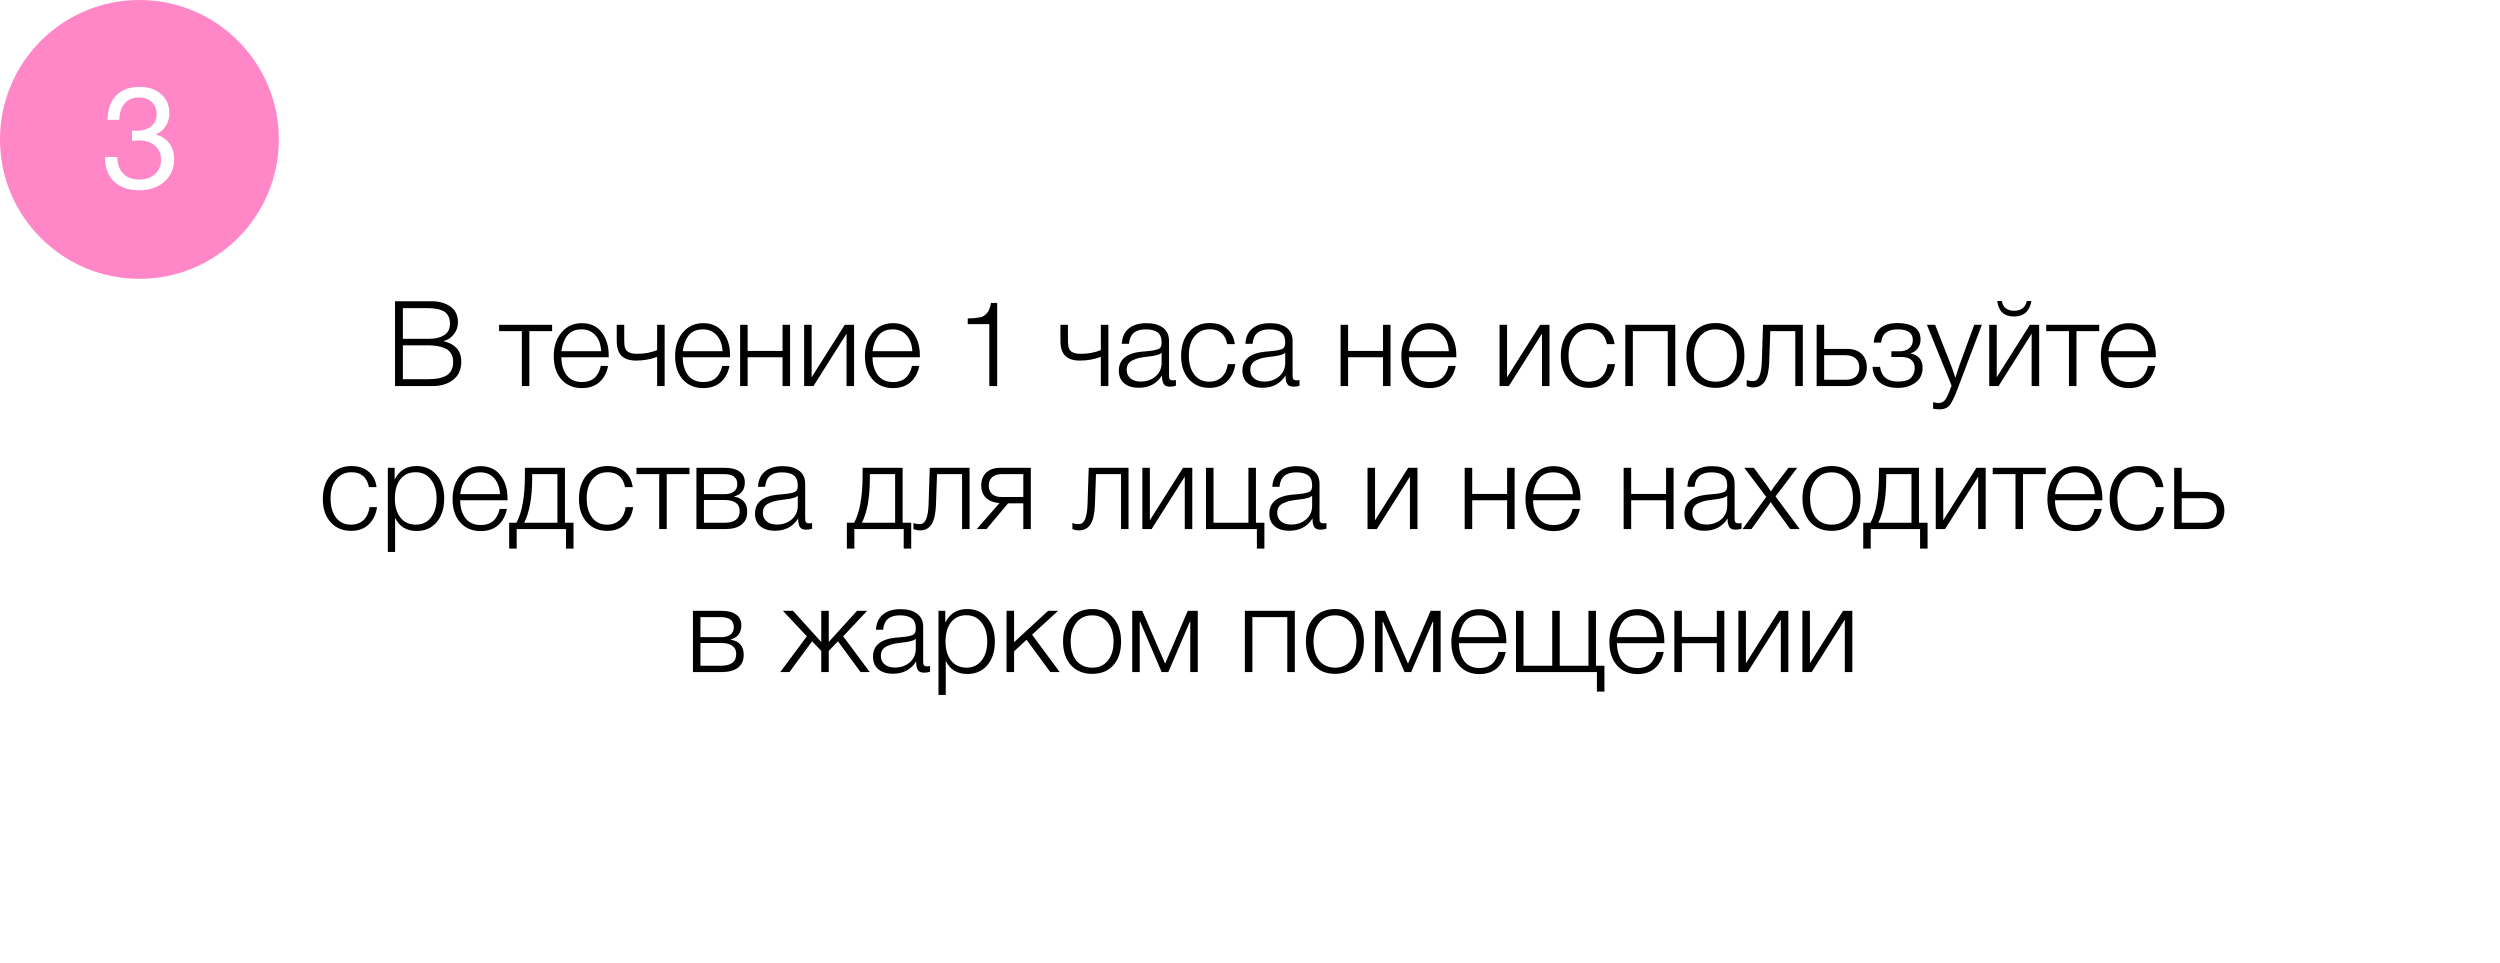
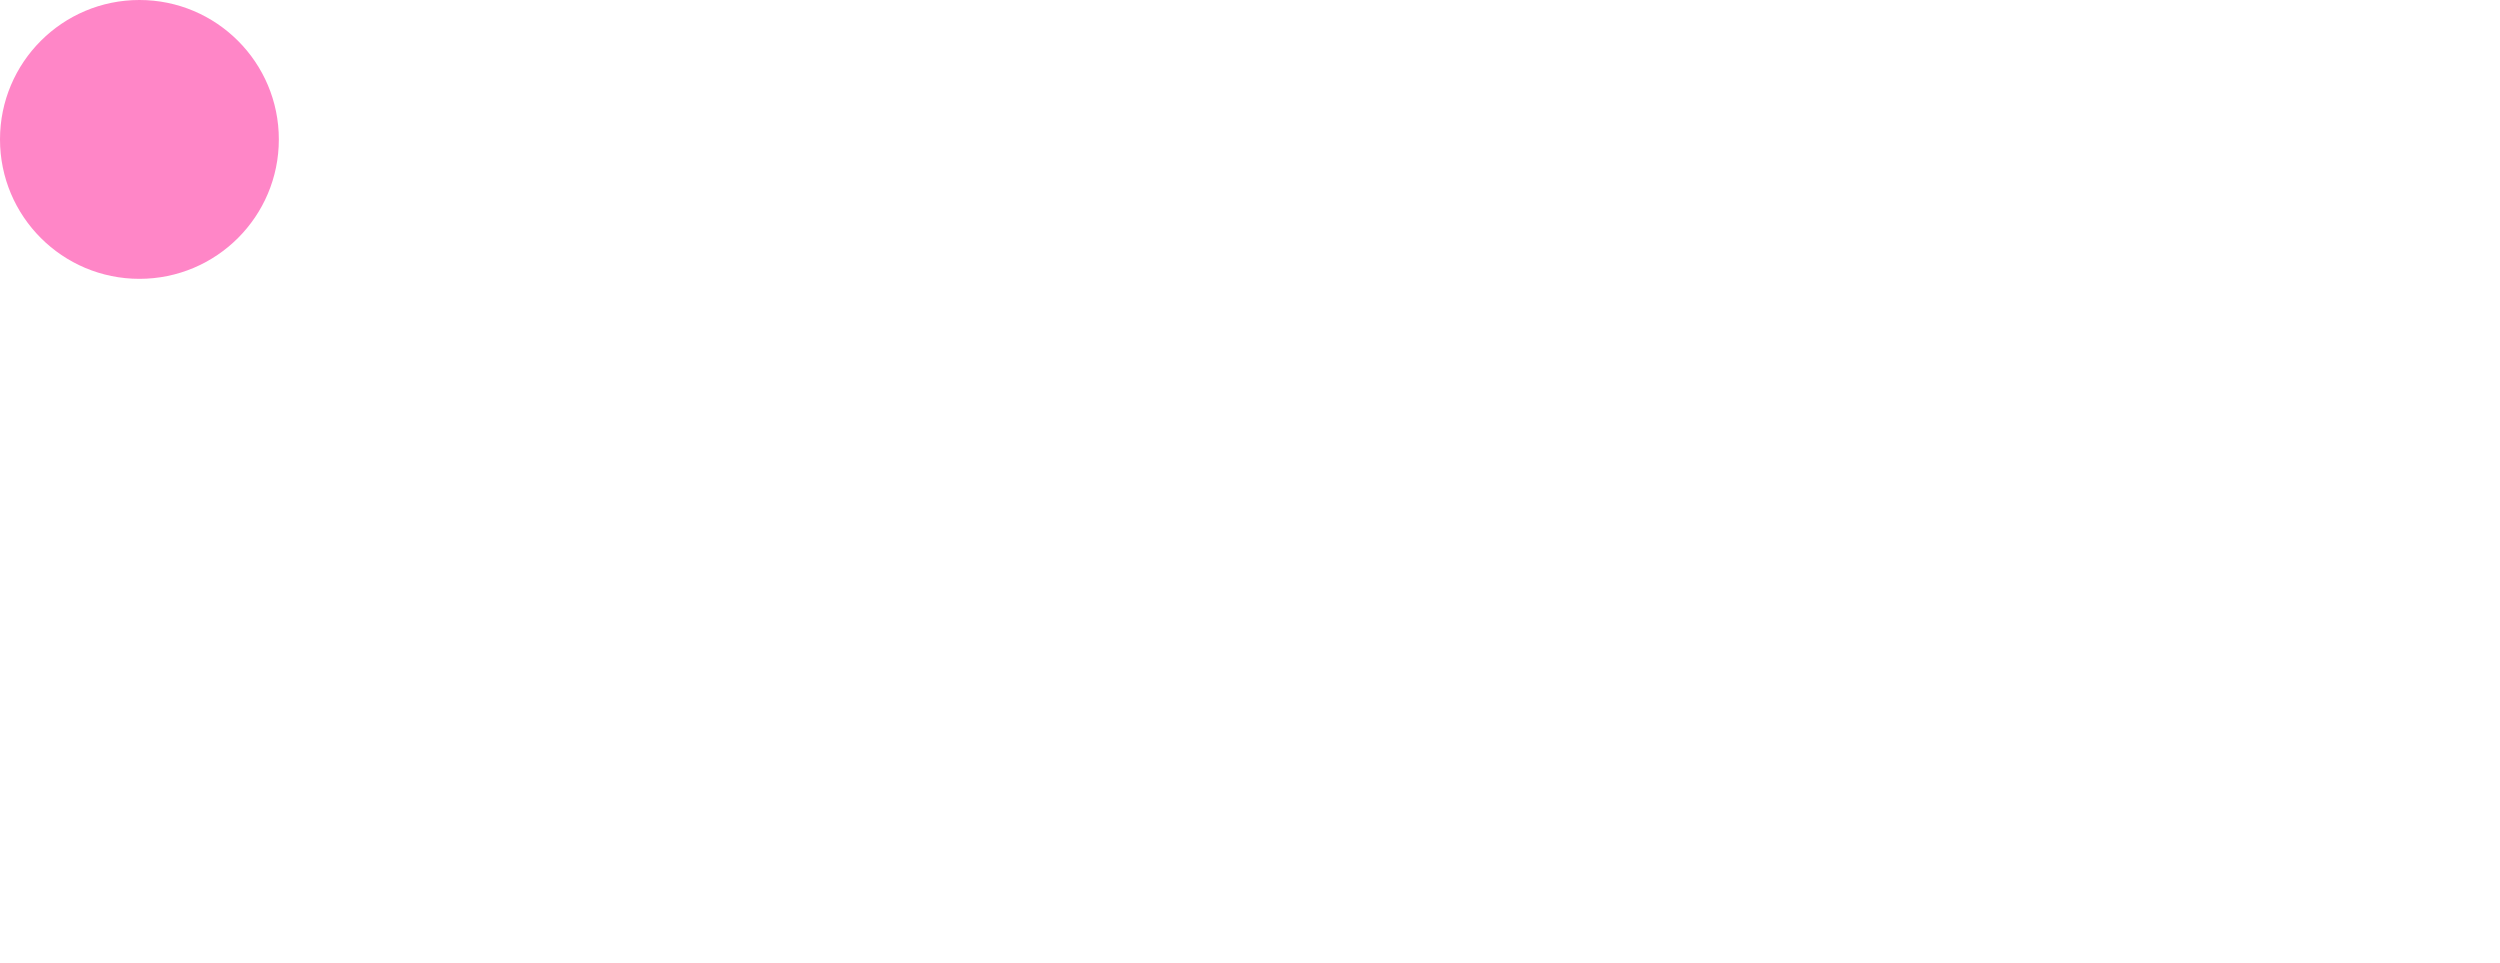
<svg xmlns="http://www.w3.org/2000/svg" width="1049" height="404" viewBox="0 0 1049 404" fill="none">
  <g filter="url(#filter0_d_673_22)">
-     <rect x="49" y="48" width="970" height="322" rx="40" fill="white" />
-   </g>
-   <path d="M165.749 126.4H180.999C184.199 126.4 186.849 127.133 188.949 128.6C191.083 130.067 192.149 132.3 192.149 135.3C192.149 137.2 191.549 138.883 190.349 140.35C189.183 141.817 187.733 142.75 185.999 143.15C188.199 143.583 189.999 144.5 191.399 145.9C192.833 147.3 193.549 149.267 193.549 151.8C193.549 155.1 192.399 157.633 190.099 159.4C187.833 161.133 184.966 162 181.499 162H165.749V126.4ZM169.049 129.3V142.15H180.349C182.716 142.15 184.716 141.65 186.349 140.65C187.983 139.65 188.799 138.017 188.799 135.75C188.799 134.417 188.533 133.3 187.999 132.4C187.499 131.5 186.766 130.833 185.799 130.4C184.833 129.967 183.849 129.683 182.849 129.55C181.883 129.383 180.749 129.3 179.449 129.3H169.049ZM169.049 144.9V159.1H179.699C181.133 159.1 182.383 159.017 183.449 158.85C184.549 158.683 185.633 158.367 186.699 157.9C187.799 157.4 188.649 156.65 189.249 155.65C189.849 154.617 190.149 153.35 190.149 151.85C190.149 150.417 189.833 149.217 189.199 148.25C188.599 147.25 187.733 146.533 186.599 146.1C185.466 145.633 184.349 145.317 183.249 145.15C182.149 144.983 180.899 144.9 179.499 144.9H169.049ZM231.665 138.95H222.115V162H218.965V138.95H209.415V136.3H231.665V138.95ZM255.153 153.55C254.586 156.45 253.353 158.733 251.453 160.4C249.553 162.033 247.12 162.85 244.153 162.85C240.586 162.85 237.72 161.633 235.553 159.2C233.42 156.767 232.353 153.517 232.353 149.45C232.353 145.383 233.436 142.067 235.603 139.5C237.803 136.9 240.636 135.6 244.103 135.6C247.736 135.6 250.52 136.883 252.453 139.45C254.42 142.017 255.403 145.2 255.403 149V149.9H235.553C235.553 152.867 236.27 155.35 237.703 157.35C239.17 159.317 241.353 160.3 244.253 160.3C248.486 160.3 251.103 158.05 252.103 153.55H255.153ZM252.253 147.35C252.086 144.483 251.27 142.25 249.803 140.65C248.336 139.017 246.403 138.2 244.003 138.2C241.403 138.2 239.42 139.05 238.053 140.75C236.72 142.45 235.886 144.65 235.553 147.35H252.253ZM275.731 149.75C272.931 150.783 269.997 151.3 266.931 151.3C264.231 151.3 262.197 150.65 260.831 149.35C259.464 148.017 258.781 145.9 258.781 143V136.3H261.931V143.35C261.931 144.517 262.081 145.483 262.381 146.25C262.714 146.983 263.197 147.5 263.831 147.8C264.497 148.1 265.081 148.283 265.581 148.35C266.081 148.417 266.747 148.45 267.581 148.45C270.481 148.45 273.197 147.933 275.731 146.9V136.3H278.881V162H275.731V149.75ZM306.081 153.55C305.514 156.45 304.281 158.733 302.381 160.4C300.481 162.033 298.047 162.85 295.081 162.85C291.514 162.85 288.647 161.633 286.481 159.2C284.347 156.767 283.281 153.517 283.281 149.45C283.281 145.383 284.364 142.067 286.531 139.5C288.731 136.9 291.564 135.6 295.031 135.6C298.664 135.6 301.447 136.883 303.381 139.45C305.347 142.017 306.331 145.2 306.331 149V149.9H286.481C286.481 152.867 287.197 155.35 288.631 157.35C290.097 159.317 292.281 160.3 295.181 160.3C299.414 160.3 302.031 158.05 303.031 153.55H306.081ZM303.181 147.35C303.014 144.483 302.197 142.25 300.731 140.65C299.264 139.017 297.331 138.2 294.931 138.2C292.331 138.2 290.347 139.05 288.981 140.75C287.647 142.45 286.814 144.65 286.481 147.35H303.181ZM331.508 162H328.358V149.9H313.708V162H310.558V136.3H313.708V147.25H328.358V136.3H331.508V162ZM358.364 162H355.214V140L341.314 162H337.414V136.3H340.564V158.3L354.464 136.3H358.364V162ZM385.719 153.55C385.153 156.45 383.919 158.733 382.019 160.4C380.119 162.033 377.686 162.85 374.719 162.85C371.153 162.85 368.286 161.633 366.119 159.2C363.986 156.767 362.919 153.517 362.919 149.45C362.919 145.383 364.003 142.067 366.169 139.5C368.369 136.9 371.203 135.6 374.669 135.6C378.303 135.6 381.086 136.883 383.019 139.45C384.986 142.017 385.969 145.2 385.969 149V149.9H366.119C366.119 152.867 366.836 155.35 368.269 157.35C369.736 159.317 371.919 160.3 374.819 160.3C379.053 160.3 381.669 158.05 382.669 153.55H385.719ZM382.819 147.35C382.653 144.483 381.836 142.25 380.369 140.65C378.903 139.017 376.969 138.2 374.569 138.2C371.969 138.2 369.986 139.05 368.619 140.75C367.286 142.45 366.453 144.65 366.119 147.35H382.819ZM418.413 127.1V162H415.113V136H406.063V133.6C407.33 133.567 408.246 133.533 408.813 133.5C409.38 133.433 410.08 133.333 410.913 133.2C411.746 133.067 412.346 132.867 412.713 132.6C413.113 132.333 413.546 131.967 414.013 131.5C414.48 131.033 414.846 130.45 415.113 129.75C415.38 129.017 415.63 128.133 415.863 127.1H418.413ZM461.912 149.75C459.112 150.783 456.179 151.3 453.112 151.3C450.412 151.3 448.379 150.65 447.012 149.35C445.646 148.017 444.962 145.9 444.962 143V136.3H448.112V143.35C448.112 144.517 448.262 145.483 448.562 146.25C448.896 146.983 449.379 147.5 450.012 147.8C450.679 148.1 451.262 148.283 451.762 148.35C452.262 148.417 452.929 148.45 453.762 148.45C456.662 148.45 459.379 147.933 461.912 146.9V136.3H465.062V162H461.912V149.75ZM493.412 159.45V161.85C492.646 162.117 491.812 162.25 490.912 162.25C489.546 162.25 488.646 161.833 488.212 161C487.779 160.167 487.562 159.017 487.562 157.55C485.396 160.983 482.162 162.7 477.862 162.7C475.229 162.7 473.162 162.067 471.662 160.8C470.196 159.533 469.462 157.767 469.462 155.5C469.462 150.867 472.646 148.217 479.012 147.55C479.346 147.517 479.812 147.483 480.412 147.45C481.012 147.383 481.446 147.333 481.712 147.3C482.012 147.267 482.379 147.233 482.812 147.2C483.279 147.133 483.612 147.083 483.812 147.05C484.046 147.017 484.312 146.967 484.612 146.9C484.946 146.833 485.196 146.767 485.362 146.7C485.562 146.633 485.762 146.567 485.962 146.5C486.162 146.4 486.346 146.3 486.512 146.2C487.112 145.8 487.412 144.983 487.412 143.75C487.412 141.717 486.846 140.283 485.712 139.45C484.579 138.617 482.912 138.2 480.712 138.2C478.546 138.2 476.879 138.7 475.712 139.7C474.579 140.667 473.912 142.183 473.712 144.25H470.712C470.846 141.483 471.812 139.35 473.612 137.85C475.412 136.35 477.896 135.6 481.062 135.6C483.996 135.6 486.296 136.233 487.962 137.5C489.662 138.767 490.512 140.6 490.512 143V157C490.512 157.667 490.529 158.15 490.562 158.45C490.596 158.717 490.729 158.983 490.962 159.25C491.229 159.483 491.646 159.6 492.212 159.6C492.646 159.6 493.046 159.55 493.412 159.45ZM487.412 148C487.112 148.333 486.612 148.617 485.912 148.85C485.246 149.05 484.629 149.2 484.062 149.3C483.496 149.4 482.529 149.533 481.162 149.7C480.829 149.733 480.579 149.767 480.412 149.8C479.346 149.933 478.462 150.083 477.762 150.25C477.096 150.417 476.312 150.7 475.412 151.1C474.546 151.467 473.879 152 473.412 152.7C472.979 153.367 472.762 154.2 472.762 155.2C472.762 156.7 473.296 157.9 474.362 158.8C475.429 159.667 476.862 160.1 478.662 160.1C481.096 160.1 483.162 159.383 484.862 157.95C486.562 156.483 487.412 154.567 487.412 152.2V148ZM518.34 152.8C517.907 155.8 516.74 158.217 514.84 160.05C512.973 161.85 510.523 162.75 507.49 162.75C503.89 162.75 501.007 161.533 498.84 159.1C496.673 156.667 495.59 153.433 495.59 149.4C495.59 145.2 496.673 141.85 498.84 139.35C501.04 136.817 503.957 135.55 507.59 135.55C510.557 135.55 512.957 136.333 514.79 137.9C516.657 139.467 517.773 141.633 518.14 144.4H514.94C514.107 140.233 511.673 138.15 507.64 138.15C504.94 138.15 502.79 139.15 501.19 141.15C499.623 143.117 498.84 145.783 498.84 149.15C498.84 152.517 499.607 155.2 501.14 157.2C502.673 159.167 504.74 160.15 507.34 160.15C509.507 160.15 511.273 159.517 512.64 158.25C514.007 156.95 514.857 155.133 515.19 152.8H518.34ZM545.268 159.45V161.85C544.501 162.117 543.668 162.25 542.768 162.25C541.401 162.25 540.501 161.833 540.068 161C539.634 160.167 539.418 159.017 539.418 157.55C537.251 160.983 534.018 162.7 529.718 162.7C527.084 162.7 525.018 162.067 523.518 160.8C522.051 159.533 521.318 157.767 521.318 155.5C521.318 150.867 524.501 148.217 530.868 147.55C531.201 147.517 531.668 147.483 532.268 147.45C532.868 147.383 533.301 147.333 533.568 147.3C533.868 147.267 534.234 147.233 534.668 147.2C535.134 147.133 535.468 147.083 535.668 147.05C535.901 147.017 536.168 146.967 536.468 146.9C536.801 146.833 537.051 146.767 537.218 146.7C537.418 146.633 537.618 146.567 537.818 146.5C538.018 146.4 538.201 146.3 538.368 146.2C538.968 145.8 539.268 144.983 539.268 143.75C539.268 141.717 538.701 140.283 537.568 139.45C536.434 138.617 534.768 138.2 532.568 138.2C530.401 138.2 528.734 138.7 527.568 139.7C526.434 140.667 525.768 142.183 525.568 144.25H522.568C522.701 141.483 523.668 139.35 525.468 137.85C527.268 136.35 529.751 135.6 532.918 135.6C535.851 135.6 538.151 136.233 539.818 137.5C541.518 138.767 542.368 140.6 542.368 143V157C542.368 157.667 542.384 158.15 542.418 158.45C542.451 158.717 542.584 158.983 542.818 159.25C543.084 159.483 543.501 159.6 544.068 159.6C544.501 159.6 544.901 159.55 545.268 159.45ZM539.268 148C538.968 148.333 538.468 148.617 537.768 148.85C537.101 149.05 536.484 149.2 535.918 149.3C535.351 149.4 534.384 149.533 533.018 149.7C532.684 149.733 532.434 149.767 532.268 149.8C531.201 149.933 530.318 150.083 529.618 150.25C528.951 150.417 528.168 150.7 527.268 151.1C526.401 151.467 525.734 152 525.268 152.7C524.834 153.367 524.618 154.2 524.618 155.2C524.618 156.7 525.151 157.9 526.218 158.8C527.284 159.667 528.718 160.1 530.518 160.1C532.951 160.1 535.018 159.383 536.718 157.95C538.418 156.483 539.268 154.567 539.268 152.2V148ZM583.462 162H580.312V149.9H565.662V162H562.512V136.3H565.662V147.25H580.312V136.3H583.462V162ZM610.817 153.55C610.25 156.45 609.017 158.733 607.117 160.4C605.217 162.033 602.784 162.85 599.817 162.85C596.25 162.85 593.384 161.633 591.217 159.2C589.084 156.767 588.017 153.517 588.017 149.45C588.017 145.383 589.1 142.067 591.267 139.5C593.467 136.9 596.3 135.6 599.767 135.6C603.4 135.6 606.184 136.883 608.117 139.45C610.084 142.017 611.067 145.2 611.067 149V149.9H591.217C591.217 152.867 591.934 155.35 593.367 157.35C594.834 159.317 597.017 160.3 599.917 160.3C604.15 160.3 606.767 158.05 607.767 153.55H610.817ZM607.917 147.35C607.75 144.483 606.934 142.25 605.467 140.65C604 139.017 602.067 138.2 599.667 138.2C597.067 138.2 595.084 139.05 593.717 140.75C592.384 142.45 591.55 144.65 591.217 147.35H607.917ZM650.161 162H647.011V140L633.111 162H629.211V136.3H632.361V158.3L646.261 136.3H650.161V162ZM677.666 152.8C677.233 155.8 676.066 158.217 674.166 160.05C672.3 161.85 669.85 162.75 666.816 162.75C663.216 162.75 660.333 161.533 658.166 159.1C656 156.667 654.916 153.433 654.916 149.4C654.916 145.2 656 141.85 658.166 139.35C660.366 136.817 663.283 135.55 666.916 135.55C669.883 135.55 672.283 136.333 674.116 137.9C675.983 139.467 677.1 141.633 677.466 144.4H674.266C673.433 140.233 671 138.15 666.966 138.15C664.266 138.15 662.116 139.15 660.516 141.15C658.95 143.117 658.166 145.783 658.166 149.15C658.166 152.517 658.933 155.2 660.466 157.2C662 159.167 664.066 160.15 666.666 160.15C668.833 160.15 670.6 159.517 671.966 158.25C673.333 156.95 674.183 155.133 674.516 152.8H677.666ZM702.944 162H699.794V138.95H685.144V162H681.994V136.3H702.944V162ZM719.849 135.55C723.549 135.55 726.483 136.783 728.649 139.25C730.849 141.717 731.949 145.05 731.949 149.25C731.949 153.417 730.866 156.717 728.699 159.15C726.533 161.55 723.583 162.75 719.849 162.75C716.116 162.75 713.133 161.533 710.899 159.1C708.699 156.633 707.599 153.317 707.599 149.15C707.599 145.017 708.699 141.717 710.899 139.25C713.133 136.783 716.116 135.55 719.849 135.55ZM726.349 141.2C724.716 139.2 722.533 138.2 719.799 138.2C717.066 138.2 714.883 139.2 713.249 141.2C711.616 143.167 710.799 145.817 710.799 149.15C710.799 152.55 711.599 155.233 713.199 157.2C714.833 159.167 717.066 160.15 719.899 160.15C722.633 160.15 724.799 159.167 726.399 157.2C727.999 155.233 728.799 152.567 728.799 149.2C728.799 145.833 727.983 143.167 726.349 141.2ZM756.462 162H753.312V138.95H742.812L742.362 151.85C742.229 155.583 741.612 158.3 740.512 160C739.412 161.7 737.795 162.55 735.662 162.55C734.729 162.55 733.812 162.367 732.912 162V159.45C733.512 159.75 734.445 159.9 735.712 159.9C737.879 159.9 739.062 157.167 739.262 151.7L739.762 136.3H756.462V162ZM762.267 136.3H765.417V146.4H775.167C777.667 146.4 779.651 147.1 781.117 148.5C782.584 149.9 783.317 151.8 783.317 154.2C783.317 156.633 782.584 158.55 781.117 159.95C779.651 161.317 777.667 162 775.167 162H762.267V136.3ZM780.167 154.2C780.167 152.567 779.651 151.3 778.617 150.4C777.617 149.5 776.217 149.05 774.417 149.05H765.417V159.35H774.417C776.251 159.35 777.667 158.917 778.667 158.05C779.667 157.15 780.167 155.867 780.167 154.2ZM786.217 143.75C786.651 138.283 790.017 135.55 796.317 135.55C799.184 135.55 801.484 136.117 803.217 137.25C804.984 138.35 805.867 140.1 805.867 142.5C805.867 143.933 805.451 145.183 804.617 146.25C803.784 147.317 802.817 147.967 801.717 148.2V148.3C803.117 148.567 804.301 149.183 805.267 150.15C806.234 151.117 806.717 152.517 806.717 154.35C806.717 157.017 805.717 159.083 803.717 160.55C801.717 162.017 799.267 162.75 796.367 162.75C793.067 162.75 790.501 161.967 788.667 160.4C786.867 158.833 785.884 156.683 785.717 153.95H788.867C789.434 158.05 791.951 160.1 796.417 160.1C799.017 160.1 800.834 159.567 801.867 158.5C802.901 157.4 803.417 156.05 803.417 154.45C803.417 153.05 802.967 151.933 802.067 151.1C801.167 150.233 799.784 149.8 797.917 149.8H793.617V147.4H797.167C798.734 147.4 800.034 146.983 801.067 146.15C802.101 145.317 802.617 144.167 802.617 142.7C802.617 139.7 800.501 138.2 796.267 138.2C791.967 138.2 789.651 140.05 789.317 143.75H786.217ZM831.585 136.3L821.485 162.95C820.218 166.35 819.118 168.667 818.185 169.9C817.252 171.133 815.818 171.75 813.885 171.75C813.052 171.75 812.135 171.667 811.135 171.5V168.75C812.068 168.983 812.818 169.1 813.385 169.1C814.652 169.1 815.602 168.633 816.235 167.7C816.902 166.767 817.652 165.15 818.485 162.85C818.518 162.717 818.552 162.617 818.585 162.55C818.618 162.517 818.652 162.45 818.685 162.35C818.718 162.25 818.752 162.15 818.785 162.05C818.818 161.983 818.852 161.9 818.885 161.8L808.535 136.3H811.985L818.935 154C819.202 154.7 819.718 156.217 820.485 158.55C821.352 155.717 821.868 154.083 822.035 153.65L828.385 136.3H831.585ZM838.029 126.3H839.979C840.146 127.567 840.679 128.567 841.579 129.3C842.479 130.033 843.663 130.4 845.129 130.4C846.563 130.4 847.746 130.05 848.679 129.35C849.613 128.617 850.196 127.6 850.429 126.3H852.379C851.613 130.633 849.179 132.8 845.079 132.8C843.013 132.8 841.379 132.25 840.179 131.15C839.013 130.017 838.296 128.4 838.029 126.3ZM855.629 162H852.479V140L838.579 162H834.679V136.3H837.829V158.3L851.729 136.3H855.629V162ZM880.835 138.95H871.285V162H868.135V138.95H858.585V136.3H880.835V138.95ZM904.323 153.55C903.756 156.45 902.523 158.733 900.623 160.4C898.723 162.033 896.29 162.85 893.323 162.85C889.756 162.85 886.89 161.633 884.723 159.2C882.59 156.767 881.523 153.517 881.523 149.45C881.523 145.383 882.606 142.067 884.773 139.5C886.973 136.9 889.806 135.6 893.273 135.6C896.906 135.6 899.69 136.883 901.623 139.45C903.59 142.017 904.573 145.2 904.573 149V149.9H884.723C884.723 152.867 885.44 155.35 886.873 157.35C888.34 159.317 890.523 160.3 893.423 160.3C897.656 160.3 900.273 158.05 901.273 153.55H904.323ZM901.423 147.35C901.256 144.483 900.44 142.25 898.973 140.65C897.506 139.017 895.573 138.2 893.173 138.2C890.573 138.2 888.59 139.05 887.223 140.75C885.89 142.45 885.056 144.65 884.723 147.35H901.423ZM158.208 212.8C157.775 215.8 156.608 218.217 154.708 220.05C152.842 221.85 150.392 222.75 147.358 222.75C143.758 222.75 140.875 221.533 138.708 219.1C136.542 216.667 135.458 213.433 135.458 209.4C135.458 205.2 136.542 201.85 138.708 199.35C140.908 196.817 143.825 195.55 147.458 195.55C150.425 195.55 152.825 196.333 154.658 197.9C156.525 199.467 157.642 201.633 158.008 204.4H154.808C153.975 200.233 151.542 198.15 147.508 198.15C144.808 198.15 142.658 199.15 141.058 201.15C139.492 203.117 138.708 205.783 138.708 209.15C138.708 212.517 139.475 215.2 141.008 217.2C142.542 219.167 144.608 220.15 147.208 220.15C149.375 220.15 151.142 219.517 152.508 218.25C153.875 216.95 154.725 215.133 155.058 212.8H158.208ZM165.586 196.3V201.25C167.453 197.45 170.519 195.55 174.786 195.55C178.286 195.55 181.086 196.8 183.186 199.3C185.319 201.8 186.386 205.117 186.386 209.25C186.386 213.317 185.336 216.6 183.236 219.1C181.136 221.567 178.353 222.8 174.886 222.8C170.553 222.8 167.519 220.95 165.786 217.25V231.6H162.736V196.3H165.586ZM180.786 201.2C179.219 199.167 177.086 198.15 174.386 198.15C171.686 198.15 169.553 199.133 167.986 201.1C166.453 203.067 165.686 205.767 165.686 209.2C165.686 212.567 166.469 215.233 168.036 217.2C169.636 219.167 171.786 220.15 174.486 220.15C177.119 220.15 179.219 219.167 180.786 217.2C182.386 215.2 183.186 212.55 183.186 209.25C183.186 205.883 182.386 203.2 180.786 201.2ZM212.697 213.55C212.13 216.45 210.897 218.733 208.997 220.4C207.097 222.033 204.664 222.85 201.697 222.85C198.13 222.85 195.264 221.633 193.097 219.2C190.964 216.767 189.897 213.517 189.897 209.45C189.897 205.383 190.98 202.067 193.147 199.5C195.347 196.9 198.18 195.6 201.647 195.6C205.28 195.6 208.064 196.883 209.997 199.45C211.964 202.017 212.947 205.2 212.947 209V209.9H193.097C193.097 212.867 193.814 215.35 195.247 217.35C196.714 219.317 198.897 220.3 201.797 220.3C206.03 220.3 208.647 218.05 209.647 213.55H212.697ZM209.797 207.35C209.63 204.483 208.814 202.25 207.347 200.65C205.88 199.017 203.947 198.2 201.547 198.2C198.947 198.2 196.964 199.05 195.597 200.75C194.264 202.45 193.43 204.65 193.097 207.35H209.797ZM240.646 230.2H237.496V222H216.796V230.2H213.646V219.35H216.696C219.062 214.983 220.246 208.4 220.246 199.6V196.3H237.046V219.35H240.646V230.2ZM233.896 219.35V198.95H223.296V200.65C223.296 208.717 222.179 214.95 219.946 219.35H233.896ZM265.679 212.8C265.246 215.8 264.079 218.217 262.179 220.05C260.312 221.85 257.862 222.75 254.829 222.75C251.229 222.75 248.346 221.533 246.179 219.1C244.012 216.667 242.929 213.433 242.929 209.4C242.929 205.2 244.012 201.85 246.179 199.35C248.379 196.817 251.296 195.55 254.929 195.55C257.896 195.55 260.296 196.333 262.129 197.9C263.996 199.467 265.112 201.633 265.479 204.4H262.279C261.446 200.233 259.012 198.15 254.979 198.15C252.279 198.15 250.129 199.15 248.529 201.15C246.962 203.117 246.179 205.783 246.179 209.15C246.179 212.517 246.946 215.2 248.479 217.2C250.012 219.167 252.079 220.15 254.679 220.15C256.846 220.15 258.612 219.517 259.979 218.25C261.346 216.95 262.196 215.133 262.529 212.8H265.679ZM289.307 198.95H279.757V222H276.607V198.95H267.057V196.3H289.307V198.95ZM313.523 214.8C313.523 217.133 312.723 218.917 311.123 220.15C309.523 221.383 307.24 222 304.273 222H292.223V196.3H304.273C306.907 196.3 308.94 196.833 310.373 197.9C311.807 198.933 312.523 200.433 312.523 202.4C312.523 205.5 311.04 207.467 308.073 208.3V208.4C311.707 209.033 313.523 211.167 313.523 214.8ZM309.373 203.2C309.373 200.367 307.557 198.95 303.923 198.95H295.373V207.35H303.923C305.69 207.35 307.04 206.983 307.973 206.25C308.907 205.517 309.373 204.5 309.373 203.2ZM310.373 214.45C310.373 211.35 308.223 209.8 303.923 209.8H295.373V219.35H303.923C308.223 219.35 310.373 217.717 310.373 214.45ZM340.751 219.45V221.85C339.985 222.117 339.151 222.25 338.251 222.25C336.885 222.25 335.985 221.833 335.551 221C335.118 220.167 334.901 219.017 334.901 217.55C332.735 220.983 329.501 222.7 325.201 222.7C322.568 222.7 320.501 222.067 319.001 220.8C317.535 219.533 316.801 217.767 316.801 215.5C316.801 210.867 319.985 208.217 326.351 207.55C326.685 207.517 327.151 207.483 327.751 207.45C328.351 207.383 328.785 207.333 329.051 207.3C329.351 207.267 329.718 207.233 330.151 207.2C330.618 207.133 330.951 207.083 331.151 207.05C331.385 207.017 331.651 206.967 331.951 206.9C332.285 206.833 332.535 206.767 332.701 206.7C332.901 206.633 333.101 206.567 333.301 206.5C333.501 206.4 333.685 206.3 333.851 206.2C334.451 205.8 334.751 204.983 334.751 203.75C334.751 201.717 334.185 200.283 333.051 199.45C331.918 198.617 330.251 198.2 328.051 198.2C325.885 198.2 324.218 198.7 323.051 199.7C321.918 200.667 321.251 202.183 321.051 204.25H318.051C318.185 201.483 319.151 199.35 320.951 197.85C322.751 196.35 325.235 195.6 328.401 195.6C331.335 195.6 333.635 196.233 335.301 197.5C337.001 198.767 337.851 200.6 337.851 203V217C337.851 217.667 337.868 218.15 337.901 218.45C337.935 218.717 338.068 218.983 338.301 219.25C338.568 219.483 338.985 219.6 339.551 219.6C339.985 219.6 340.385 219.55 340.751 219.45ZM334.751 208C334.451 208.333 333.951 208.617 333.251 208.85C332.585 209.05 331.968 209.2 331.401 209.3C330.835 209.4 329.868 209.533 328.501 209.7C328.168 209.733 327.918 209.767 327.751 209.8C326.685 209.933 325.801 210.083 325.101 210.25C324.435 210.417 323.651 210.7 322.751 211.1C321.885 211.467 321.218 212 320.751 212.7C320.318 213.367 320.101 214.2 320.101 215.2C320.101 216.7 320.635 217.9 321.701 218.8C322.768 219.667 324.201 220.1 326.001 220.1C328.435 220.1 330.501 219.383 332.201 217.95C333.901 216.483 334.751 214.567 334.751 212.2V208ZM382.345 230.2H379.195V222H358.495V230.2H355.345V219.35H358.395C360.762 214.983 361.945 208.4 361.945 199.6V196.3H378.745V219.35H382.345V230.2ZM375.595 219.35V198.95H364.995V200.65C364.995 208.717 363.878 214.95 361.645 219.35H375.595ZM406.828 222H403.678V198.95H393.178L392.728 211.85C392.595 215.583 391.978 218.3 390.878 220C389.778 221.7 388.161 222.55 386.028 222.55C385.095 222.55 384.178 222.367 383.278 222V219.45C383.878 219.75 384.811 219.9 386.078 219.9C388.245 219.9 389.428 217.167 389.628 211.7L390.128 196.3H406.828V222ZM432.534 222H429.384V211.2H422.984L413.934 222H409.834L419.384 211.1C417.05 210.933 415.184 210.217 413.784 208.95C412.417 207.65 411.734 205.9 411.734 203.7C411.734 201.433 412.434 199.633 413.834 198.3C415.267 196.967 417.167 196.3 419.534 196.3H432.534V222ZM429.384 198.95H420.284C418.584 198.95 417.25 199.383 416.284 200.25C415.35 201.083 414.884 202.25 414.884 203.75C414.884 205.25 415.35 206.433 416.284 207.3C417.25 208.133 418.584 208.55 420.284 208.55H429.384V198.95ZM473.527 222H470.377V198.95H459.877L459.427 211.85C459.294 215.583 458.677 218.3 457.577 220C456.477 221.7 454.861 222.55 452.727 222.55C451.794 222.55 450.877 222.367 449.977 222V219.45C450.577 219.75 451.511 219.9 452.777 219.9C454.944 219.9 456.127 217.167 456.327 211.7L456.827 196.3H473.527V222ZM500.283 222H497.133V200L483.233 222H479.333V196.3H482.483V218.3L496.383 196.3H500.283V222ZM530.538 230.2H527.388V222H506.038V196.3H509.188V219.35H523.838V196.3H526.988V219.35H530.538V230.2ZM556.571 219.45V221.85C555.805 222.117 554.971 222.25 554.071 222.25C552.705 222.25 551.805 221.833 551.371 221C550.938 220.167 550.721 219.017 550.721 217.55C548.555 220.983 545.321 222.7 541.021 222.7C538.388 222.7 536.321 222.067 534.821 220.8C533.355 219.533 532.621 217.767 532.621 215.5C532.621 210.867 535.805 208.217 542.171 207.55C542.505 207.517 542.971 207.483 543.571 207.45C544.171 207.383 544.605 207.333 544.871 207.3C545.171 207.267 545.538 207.233 545.971 207.2C546.438 207.133 546.771 207.083 546.971 207.05C547.205 207.017 547.471 206.967 547.771 206.9C548.105 206.833 548.355 206.767 548.521 206.7C548.721 206.633 548.921 206.567 549.121 206.5C549.321 206.4 549.505 206.3 549.671 206.2C550.271 205.8 550.571 204.983 550.571 203.75C550.571 201.717 550.005 200.283 548.871 199.45C547.738 198.617 546.071 198.2 543.871 198.2C541.705 198.2 540.038 198.7 538.871 199.7C537.738 200.667 537.071 202.183 536.871 204.25H533.871C534.005 201.483 534.971 199.35 536.771 197.85C538.571 196.35 541.055 195.6 544.221 195.6C547.155 195.6 549.455 196.233 551.121 197.5C552.821 198.767 553.671 200.6 553.671 203V217C553.671 217.667 553.688 218.15 553.721 218.45C553.755 218.717 553.888 218.983 554.121 219.25C554.388 219.483 554.805 219.6 555.371 219.6C555.805 219.6 556.205 219.55 556.571 219.45ZM550.571 208C550.271 208.333 549.771 208.617 549.071 208.85C548.405 209.05 547.788 209.2 547.221 209.3C546.655 209.4 545.688 209.533 544.321 209.7C543.988 209.733 543.738 209.767 543.571 209.8C542.505 209.933 541.621 210.083 540.921 210.25C540.255 210.417 539.471 210.7 538.571 211.1C537.705 211.467 537.038 212 536.571 212.7C536.138 213.367 535.921 214.2 535.921 215.2C535.921 216.7 536.455 217.9 537.521 218.8C538.588 219.667 540.021 220.1 541.821 220.1C544.255 220.1 546.321 219.383 548.021 217.95C549.721 216.483 550.571 214.567 550.571 212.2V208ZM594.765 222H591.615V200L577.715 222H573.815V196.3H576.965V218.3L590.865 196.3H594.765V222ZM635.537 222H632.387V209.9H617.737V222H614.587V196.3H617.737V207.25H632.387V196.3H635.537V222ZM662.892 213.55C662.326 216.45 661.092 218.733 659.192 220.4C657.292 222.033 654.859 222.85 651.892 222.85C648.326 222.85 645.459 221.633 643.292 219.2C641.159 216.767 640.092 213.517 640.092 209.45C640.092 205.383 641.176 202.067 643.342 199.5C645.542 196.9 648.376 195.6 651.842 195.6C655.476 195.6 658.259 196.883 660.192 199.45C662.159 202.017 663.142 205.2 663.142 209V209.9H643.292C643.292 212.867 644.009 215.35 645.442 217.35C646.909 219.317 649.092 220.3 651.992 220.3C656.226 220.3 658.842 218.05 659.842 213.55H662.892ZM659.992 207.35C659.826 204.483 659.009 202.25 657.542 200.65C656.076 199.017 654.142 198.2 651.742 198.2C649.142 198.2 647.159 199.05 645.792 200.75C644.459 202.45 643.626 204.65 643.292 207.35H659.992ZM702.236 222H699.086V209.9H684.436V222H681.286V196.3H684.436V207.25H699.086V196.3H702.236V222ZM730.741 219.45V221.85C729.975 222.117 729.141 222.25 728.241 222.25C726.875 222.25 725.975 221.833 725.541 221C725.108 220.167 724.891 219.017 724.891 217.55C722.725 220.983 719.491 222.7 715.191 222.7C712.558 222.7 710.491 222.067 708.991 220.8C707.525 219.533 706.791 217.767 706.791 215.5C706.791 210.867 709.975 208.217 716.341 207.55C716.675 207.517 717.141 207.483 717.741 207.45C718.341 207.383 718.775 207.333 719.041 207.3C719.341 207.267 719.708 207.233 720.141 207.2C720.608 207.133 720.941 207.083 721.141 207.05C721.375 207.017 721.641 206.967 721.941 206.9C722.275 206.833 722.525 206.767 722.691 206.7C722.891 206.633 723.091 206.567 723.291 206.5C723.491 206.4 723.675 206.3 723.841 206.2C724.441 205.8 724.741 204.983 724.741 203.75C724.741 201.717 724.175 200.283 723.041 199.45C721.908 198.617 720.241 198.2 718.041 198.2C715.875 198.2 714.208 198.7 713.041 199.7C711.908 200.667 711.241 202.183 711.041 204.25H708.041C708.175 201.483 709.141 199.35 710.941 197.85C712.741 196.35 715.225 195.6 718.391 195.6C721.325 195.6 723.625 196.233 725.291 197.5C726.991 198.767 727.841 200.6 727.841 203V217C727.841 217.667 727.858 218.15 727.891 218.45C727.925 218.717 728.058 218.983 728.291 219.25C728.558 219.483 728.975 219.6 729.541 219.6C729.975 219.6 730.375 219.55 730.741 219.45ZM724.741 208C724.441 208.333 723.941 208.617 723.241 208.85C722.575 209.05 721.958 209.2 721.391 209.3C720.825 209.4 719.858 209.533 718.491 209.7C718.158 209.733 717.908 209.767 717.741 209.8C716.675 209.933 715.791 210.083 715.091 210.25C714.425 210.417 713.641 210.7 712.741 211.1C711.875 211.467 711.208 212 710.741 212.7C710.308 213.367 710.091 214.2 710.091 215.2C710.091 216.7 710.625 217.9 711.691 218.8C712.758 219.667 714.191 220.1 715.991 220.1C718.425 220.1 720.491 219.383 722.191 217.95C723.891 216.483 724.741 214.567 724.741 212.2V208ZM754.119 196.3L745.019 208.3L755.169 222H751.169L744.319 212.6C744.219 212.467 744.086 212.3 743.919 212.1C743.786 211.867 743.636 211.633 743.469 211.4C743.336 211.167 743.186 210.917 743.019 210.65C742.652 211.25 742.219 211.883 741.719 212.55L734.919 222H731.169L741.119 208.5L731.919 196.3H735.919L741.469 203.8C741.669 204.033 741.936 204.433 742.269 205C742.636 205.533 742.902 205.933 743.069 206.2C744.036 204.8 744.586 204 744.719 203.8L750.419 196.3H754.119ZM768.555 195.55C772.255 195.55 775.189 196.783 777.355 199.25C779.555 201.717 780.655 205.05 780.655 209.25C780.655 213.417 779.572 216.717 777.405 219.15C775.239 221.55 772.289 222.75 768.555 222.75C764.822 222.75 761.839 221.533 759.605 219.1C757.405 216.633 756.305 213.317 756.305 209.15C756.305 205.017 757.405 201.717 759.605 199.25C761.839 196.783 764.822 195.55 768.555 195.55ZM775.055 201.2C773.422 199.2 771.239 198.2 768.505 198.2C765.772 198.2 763.589 199.2 761.955 201.2C760.322 203.167 759.505 205.817 759.505 209.15C759.505 212.55 760.305 215.233 761.905 217.2C763.539 219.167 765.772 220.15 768.605 220.15C771.339 220.15 773.505 219.167 775.105 217.2C776.705 215.233 777.505 212.567 777.505 209.2C777.505 205.833 776.689 203.167 775.055 201.2ZM808.81 230.2H805.66V222H784.96V230.2H781.81V219.35H784.86C787.226 214.983 788.41 208.4 788.41 199.6V196.3H805.21V219.35H808.81V230.2ZM802.06 219.35V198.95H791.46V200.65C791.46 208.717 790.343 214.95 788.11 219.35H802.06ZM833.193 222H830.043V200L816.143 222H812.243V196.3H815.393V218.3L829.293 196.3H833.193V222ZM858.398 198.95H848.848V222H845.698V198.95H836.148V196.3H858.398V198.95ZM881.886 213.55C881.32 216.45 880.086 218.733 878.186 220.4C876.286 222.033 873.853 222.85 870.886 222.85C867.32 222.85 864.453 221.633 862.286 219.2C860.153 216.767 859.086 213.517 859.086 209.45C859.086 205.383 860.17 202.067 862.336 199.5C864.536 196.9 867.37 195.6 870.836 195.6C874.47 195.6 877.253 196.883 879.186 199.45C881.153 202.017 882.136 205.2 882.136 209V209.9H862.286C862.286 212.867 863.003 215.35 864.436 217.35C865.903 219.317 868.086 220.3 870.986 220.3C875.22 220.3 877.836 218.05 878.836 213.55H881.886ZM878.986 207.35C878.82 204.483 878.003 202.25 876.536 200.65C875.07 199.017 873.136 198.2 870.736 198.2C868.136 198.2 866.153 199.05 864.786 200.75C863.453 202.45 862.62 204.65 862.286 207.35H878.986ZM907.964 212.8C907.531 215.8 906.364 218.217 904.464 220.05C902.597 221.85 900.147 222.75 897.114 222.75C893.514 222.75 890.631 221.533 888.464 219.1C886.297 216.667 885.214 213.433 885.214 209.4C885.214 205.2 886.297 201.85 888.464 199.35C890.664 196.817 893.581 195.55 897.214 195.55C900.181 195.55 902.581 196.333 904.414 197.9C906.281 199.467 907.397 201.633 907.764 204.4H904.564C903.731 200.233 901.297 198.15 897.264 198.15C894.564 198.15 892.414 199.15 890.814 201.15C889.247 203.117 888.464 205.783 888.464 209.15C888.464 212.517 889.231 215.2 890.764 217.2C892.297 219.167 894.364 220.15 896.964 220.15C899.131 220.15 900.897 219.517 902.264 218.25C903.631 216.95 904.481 215.133 904.814 212.8H907.964ZM912.292 196.3H915.442V206.4H925.192C927.692 206.4 929.675 207.1 931.142 208.5C932.608 209.9 933.342 211.8 933.342 214.2C933.342 216.633 932.608 218.55 931.142 219.95C929.675 221.317 927.692 222 925.192 222H912.292V196.3ZM930.192 214.2C930.192 212.567 929.675 211.3 928.642 210.4C927.642 209.5 926.242 209.05 924.442 209.05H915.442V219.35H924.442C926.275 219.35 927.692 218.917 928.692 218.05C929.692 217.15 930.192 215.867 930.192 214.2ZM312.059 274.8C312.059 277.133 311.259 278.917 309.659 280.15C308.059 281.383 305.775 282 302.809 282H290.759V256.3H302.809C305.442 256.3 307.475 256.833 308.909 257.9C310.342 258.933 311.059 260.433 311.059 262.4C311.059 265.5 309.575 267.467 306.609 268.3V268.4C310.242 269.033 312.059 271.167 312.059 274.8ZM307.909 263.2C307.909 260.367 306.092 258.95 302.459 258.95H293.909V267.35H302.459C304.225 267.35 305.575 266.983 306.509 266.25C307.442 265.517 307.909 264.5 307.909 263.2ZM308.909 274.45C308.909 271.35 306.759 269.8 302.459 269.8H293.909V279.35H302.459C306.759 279.35 308.909 277.717 308.909 274.45ZM340.752 269.1L331.252 282H327.402L338.552 267L328.502 256.3H332.752L344.602 269.4V256.3H347.752V269.35L359.602 256.3H363.852L353.802 267L364.952 282H361.102L351.602 269.1L347.752 273.1V282H344.602V273.1L340.752 269.1ZM390.263 279.45V281.85C389.496 282.117 388.663 282.25 387.763 282.25C386.396 282.25 385.496 281.833 385.063 281C384.63 280.167 384.413 279.017 384.413 277.55C382.246 280.983 379.013 282.7 374.713 282.7C372.08 282.7 370.013 282.067 368.513 280.8C367.046 279.533 366.313 277.767 366.313 275.5C366.313 270.867 369.496 268.217 375.863 267.55C376.196 267.517 376.663 267.483 377.263 267.45C377.863 267.383 378.296 267.333 378.563 267.3C378.863 267.267 379.23 267.233 379.663 267.2C380.13 267.133 380.463 267.083 380.663 267.05C380.896 267.017 381.163 266.967 381.463 266.9C381.796 266.833 382.046 266.767 382.213 266.7C382.413 266.633 382.613 266.567 382.813 266.5C383.013 266.4 383.196 266.3 383.363 266.2C383.963 265.8 384.263 264.983 384.263 263.75C384.263 261.717 383.696 260.283 382.563 259.45C381.43 258.617 379.763 258.2 377.563 258.2C375.396 258.2 373.73 258.7 372.563 259.7C371.43 260.667 370.763 262.183 370.563 264.25H367.563C367.696 261.483 368.663 259.35 370.463 257.85C372.263 256.35 374.746 255.6 377.913 255.6C380.846 255.6 383.146 256.233 384.813 257.5C386.513 258.767 387.363 260.6 387.363 263V277C387.363 277.667 387.38 278.15 387.413 278.45C387.446 278.717 387.58 278.983 387.813 279.25C388.08 279.483 388.496 279.6 389.063 279.6C389.496 279.6 389.896 279.55 390.263 279.45ZM384.263 268C383.963 268.333 383.463 268.617 382.763 268.85C382.096 269.05 381.48 269.2 380.913 269.3C380.346 269.4 379.38 269.533 378.013 269.7C377.68 269.733 377.43 269.767 377.263 269.8C376.196 269.933 375.313 270.083 374.613 270.25C373.946 270.417 373.163 270.7 372.263 271.1C371.396 271.467 370.73 272 370.263 272.7C369.83 273.367 369.613 274.2 369.613 275.2C369.613 276.7 370.146 277.9 371.213 278.8C372.28 279.667 373.713 280.1 375.513 280.1C377.946 280.1 380.013 279.383 381.713 277.95C383.413 276.483 384.263 274.567 384.263 272.2V268ZM396.641 256.3V261.25C398.507 257.45 401.574 255.55 405.841 255.55C409.341 255.55 412.141 256.8 414.241 259.3C416.374 261.8 417.441 265.117 417.441 269.25C417.441 273.317 416.391 276.6 414.291 279.1C412.191 281.567 409.407 282.8 405.941 282.8C401.607 282.8 398.574 280.95 396.841 277.25V291.6H393.791V256.3H396.641ZM411.841 261.2C410.274 259.167 408.141 258.15 405.441 258.15C402.741 258.15 400.607 259.133 399.041 261.1C397.507 263.067 396.741 265.767 396.741 269.2C396.741 272.567 397.524 275.233 399.091 277.2C400.691 279.167 402.841 280.15 405.541 280.15C408.174 280.15 410.274 279.167 411.841 277.2C413.441 275.2 414.241 272.55 414.241 269.25C414.241 265.883 413.441 263.2 411.841 261.2ZM433.052 266.3L444.652 282H440.702L430.752 268.45L425.502 273.3V282H422.352V256.3H425.502V269.45L439.802 256.3H444.002L433.052 266.3ZM458.302 255.55C462.002 255.55 464.935 256.783 467.102 259.25C469.302 261.717 470.402 265.05 470.402 269.25C470.402 273.417 469.318 276.717 467.152 279.15C464.985 281.55 462.035 282.75 458.302 282.75C454.568 282.75 451.585 281.533 449.352 279.1C447.152 276.633 446.052 273.317 446.052 269.15C446.052 265.017 447.152 261.717 449.352 259.25C451.585 256.783 454.568 255.55 458.302 255.55ZM464.802 261.2C463.168 259.2 460.985 258.2 458.252 258.2C455.518 258.2 453.335 259.2 451.702 261.2C450.068 263.167 449.252 265.817 449.252 269.15C449.252 272.55 450.052 275.233 451.652 277.2C453.285 279.167 455.518 280.15 458.352 280.15C461.085 280.15 463.252 279.167 464.852 277.2C466.452 275.233 467.252 272.567 467.252 269.2C467.252 265.833 466.435 263.167 464.802 261.2ZM502.585 282H499.435V260.85H499.285L490.235 282H487.435L478.385 260.85H478.235V282H475.085V256.3H479.285L488.885 278.45L498.385 256.3H502.585V282ZM543.3 282H540.15V258.95H525.5V282H522.35V256.3H543.3V282ZM560.206 255.55C563.906 255.55 566.839 256.783 569.006 259.25C571.206 261.717 572.306 265.05 572.306 269.25C572.306 273.417 571.223 276.717 569.056 279.15C566.889 281.55 563.939 282.75 560.206 282.75C556.473 282.75 553.489 281.533 551.256 279.1C549.056 276.633 547.956 273.317 547.956 269.15C547.956 265.017 549.056 261.717 551.256 259.25C553.489 256.783 556.473 255.55 560.206 255.55ZM566.706 261.2C565.073 259.2 562.889 258.2 560.156 258.2C557.423 258.2 555.239 259.2 553.606 261.2C551.973 263.167 551.156 265.817 551.156 269.15C551.156 272.55 551.956 275.233 553.556 277.2C555.189 279.167 557.423 280.15 560.256 280.15C562.989 280.15 565.156 279.167 566.756 277.2C568.356 275.233 569.156 272.567 569.156 269.2C569.156 265.833 568.339 263.167 566.706 261.2ZM604.489 282H601.339V260.85H601.189L592.139 282H589.339L580.289 260.85H580.139V282H576.989V256.3H581.189L590.789 278.45L600.289 256.3H604.489V282ZM631.789 273.55C631.222 276.45 629.989 278.733 628.089 280.4C626.189 282.033 623.755 282.85 620.789 282.85C617.222 282.85 614.355 281.633 612.189 279.2C610.055 276.767 608.989 273.517 608.989 269.45C608.989 265.383 610.072 262.067 612.239 259.5C614.439 256.9 617.272 255.6 620.739 255.6C624.372 255.6 627.155 256.883 629.089 259.45C631.055 262.017 632.039 265.2 632.039 269V269.9H612.189C612.189 272.867 612.905 275.35 614.339 277.35C615.805 279.317 617.989 280.3 620.889 280.3C625.122 280.3 627.739 278.05 628.739 273.55H631.789ZM628.889 267.35C628.722 264.483 627.905 262.25 626.439 260.65C624.972 259.017 623.039 258.2 620.639 258.2C618.039 258.2 616.055 259.05 614.689 260.75C613.355 262.45 612.522 264.65 612.189 267.35H628.889ZM636.116 282V256.3H639.266V279.35H651.316V256.3H654.466V279.35H666.516V256.3H669.666V279.35H673.216V290.2H670.066V282H636.116ZM698.097 273.55C697.531 276.45 696.297 278.733 694.397 280.4C692.497 282.033 690.064 282.85 687.097 282.85C683.531 282.85 680.664 281.633 678.497 279.2C676.364 276.767 675.297 273.517 675.297 269.45C675.297 265.383 676.381 262.067 678.547 259.5C680.747 256.9 683.581 255.6 687.047 255.6C690.681 255.6 693.464 256.883 695.397 259.45C697.364 262.017 698.347 265.2 698.347 269V269.9H678.497C678.497 272.867 679.214 275.35 680.647 277.35C682.114 279.317 684.297 280.3 687.197 280.3C691.431 280.3 694.047 278.05 695.047 273.55H698.097ZM695.197 267.35C695.031 264.483 694.214 262.25 692.747 260.65C691.281 259.017 689.347 258.2 686.947 258.2C684.347 258.2 682.364 259.05 680.997 260.75C679.664 262.45 678.831 264.65 678.497 267.35H695.197ZM723.525 282H720.375V269.9H705.725V282H702.575V256.3H705.725V267.25H720.375V256.3H723.525V282ZM750.38 282H747.23V260L733.33 282H729.43V256.3H732.58V278.3L746.48 256.3H750.38V282ZM777.236 282H774.086V260L760.186 282H756.286V256.3H759.436V278.3L773.336 256.3H777.236V282Z" fill="black" />
+     </g>
  <circle cx="58.5" cy="58.5" r="58.5" fill="#FF86C7" />
-   <path d="M45.09 50.26C45.21 45.86 46.43 42.46 48.75 40.06C51.11 37.66 54.39 36.46 58.59 36.46C62.35 36.46 65.37 37.48 67.65 39.52C69.93 41.56 71.07 44.24 71.07 47.56C71.07 49.56 70.55 51.36 69.51 52.96C68.51 54.52 67.09 55.68 65.25 56.44C67.65 57 69.55 58.2 70.95 60.04C72.35 61.88 73.05 64.1 73.05 66.7C73.09 70.62 71.73 73.8 68.97 76.24C66.25 78.64 62.71 79.84 58.35 79.84C54.03 79.84 50.57 78.66 47.97 76.3C45.41 73.9 44.13 70.68 44.13 66.64V65.86H49.17C49.29 68.9 50.15 71.24 51.75 72.88C53.35 74.52 55.57 75.34 58.41 75.34C61.13 75.34 63.33 74.58 65.01 73.06C66.73 71.5 67.59 69.5 67.59 67.06C67.59 64.58 66.73 62.6 65.01 61.12C63.33 59.64 61.05 58.9 58.17 58.9C57.45 58.9 56.53 58.98 55.41 59.14V54.82C55.97 54.86 56.55 54.88 57.15 54.88C59.79 54.88 61.87 54.26 63.39 53.02C64.95 51.74 65.73 50.02 65.73 47.86C65.73 45.78 65.05 44.1 63.69 42.82C62.37 41.54 60.59 40.9 58.35 40.9C55.79 40.9 53.79 41.72 52.35 43.36C50.91 44.96 50.15 47.26 50.07 50.26H45.09Z" fill="white" />
  <defs>
    <filter id="filter0_d_673_22" x="19" y="22" width="1030" height="382" filterUnits="userSpaceOnUse" color-interpolation-filters="sRGB">
      <feFlood flood-opacity="0" result="BackgroundImageFix" />
      <feColorMatrix in="SourceAlpha" type="matrix" values="0 0 0 0 0 0 0 0 0 0 0 0 0 0 0 0 0 0 127 0" result="hardAlpha" />
      <feOffset dy="4" />
      <feGaussianBlur stdDeviation="15" />
      <feComposite in2="hardAlpha" operator="out" />
      <feColorMatrix type="matrix" values="0 0 0 0 0.272 0 0 0 0 0.201 0 0 0 0 0.362 0 0 0 0.05 0" />
      <feBlend mode="normal" in2="BackgroundImageFix" result="effect1_dropShadow_673_22" />
      <feBlend mode="normal" in="SourceGraphic" in2="effect1_dropShadow_673_22" result="shape" />
    </filter>
  </defs>
</svg>